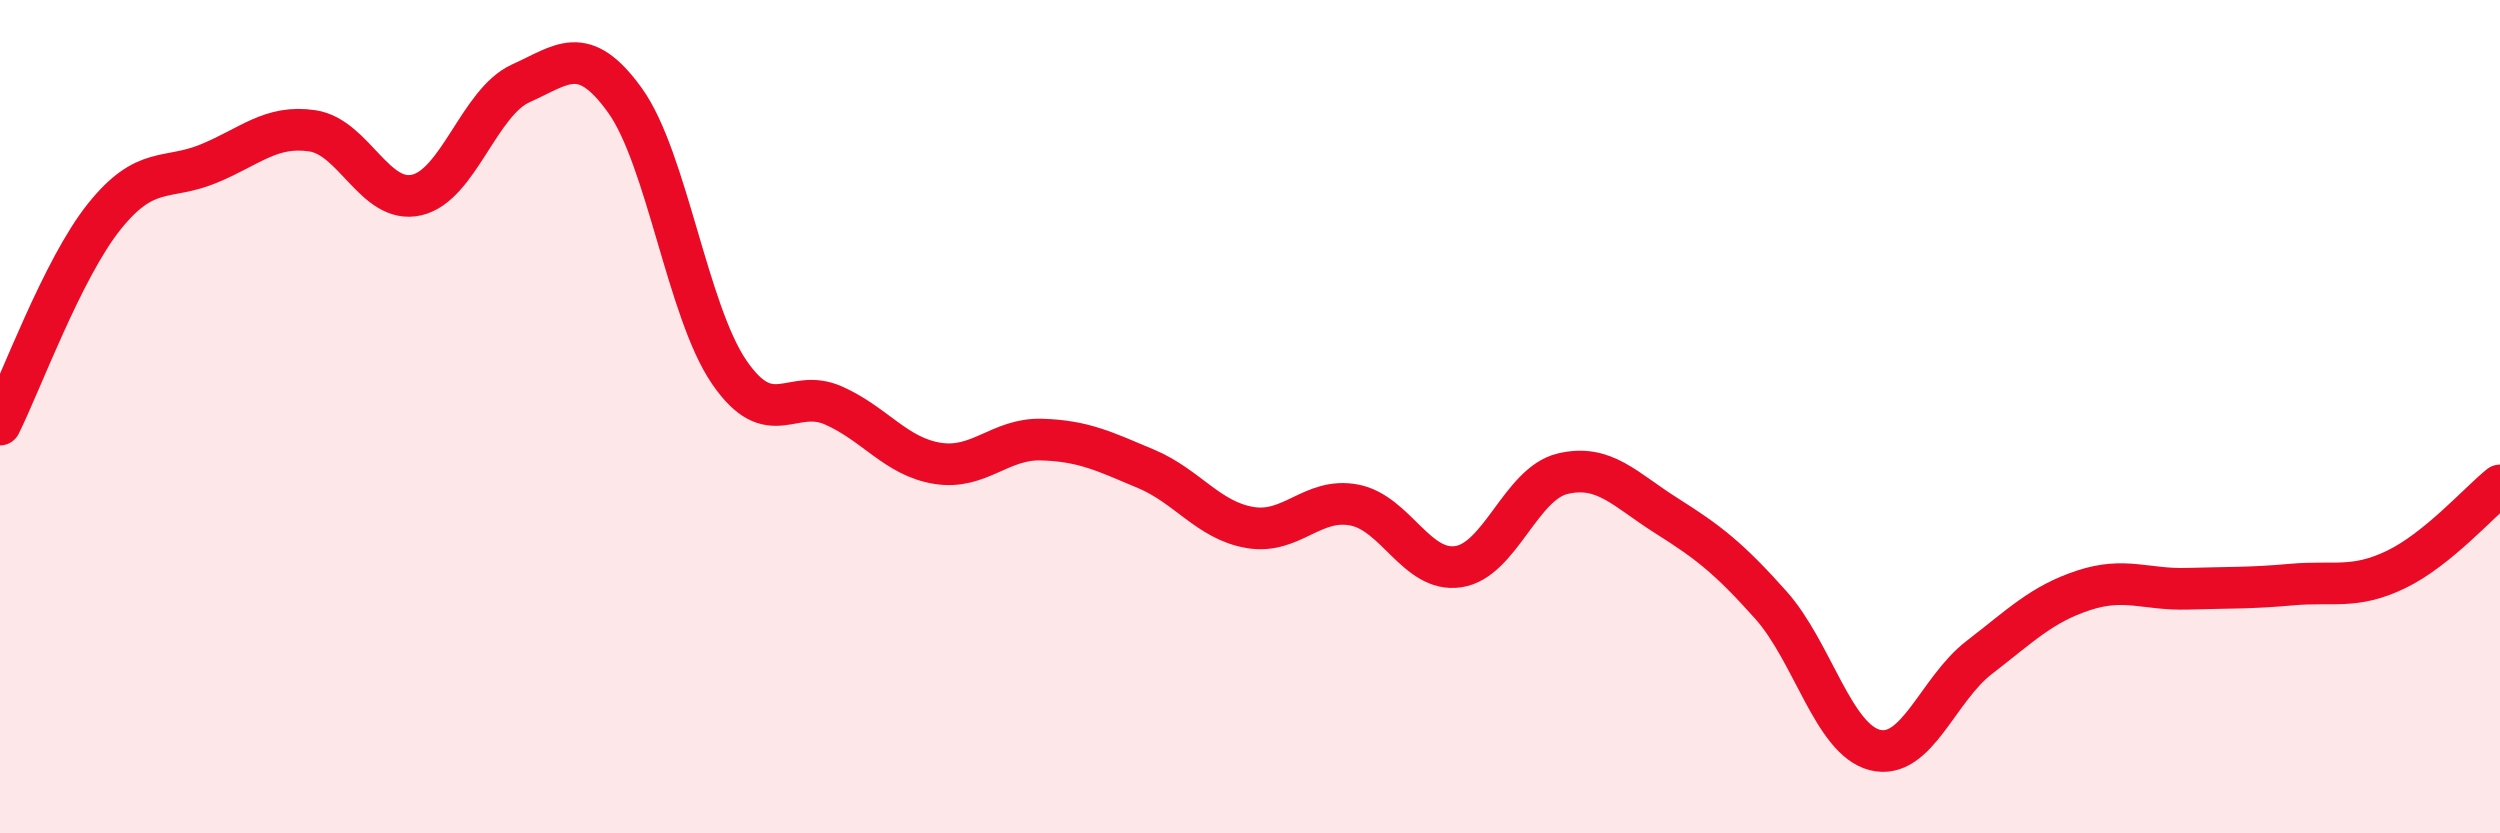
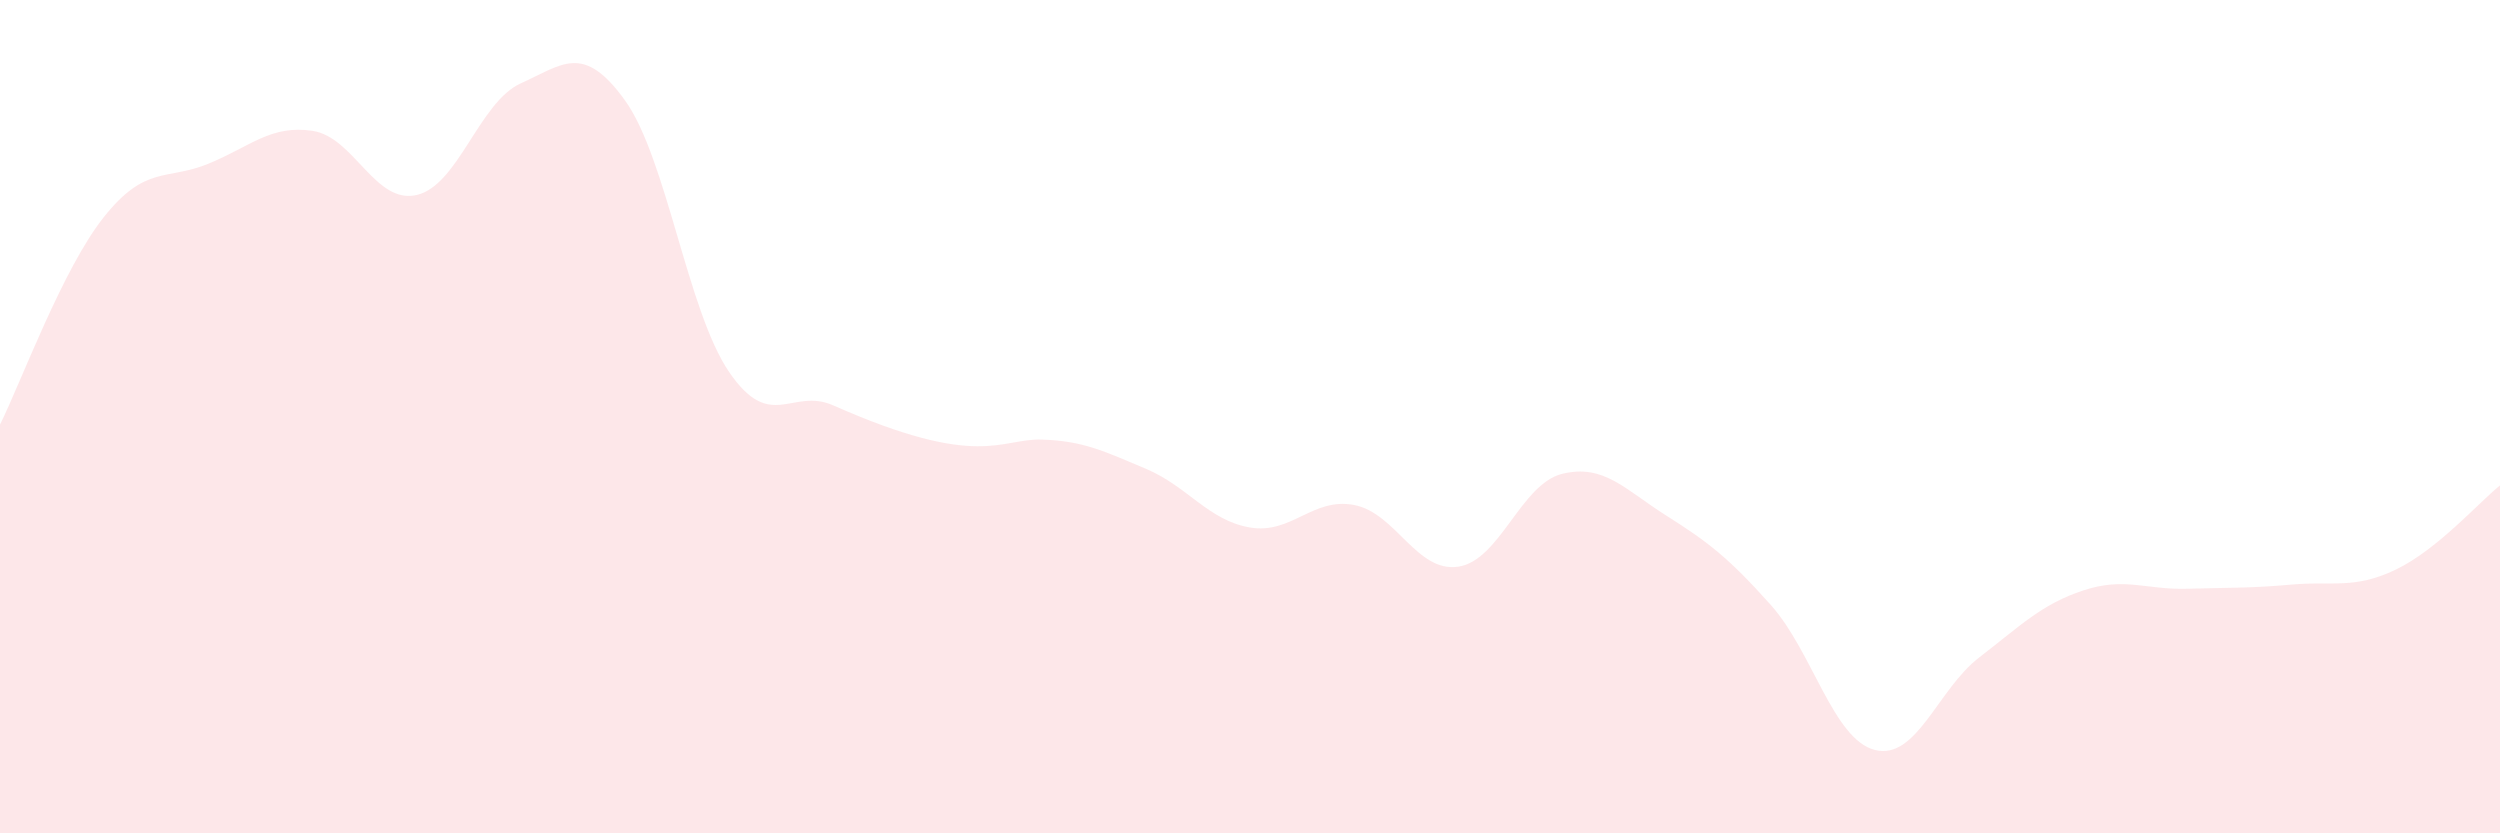
<svg xmlns="http://www.w3.org/2000/svg" width="60" height="20" viewBox="0 0 60 20">
-   <path d="M 0,10.19 C 0.5,9.19 1.5,6.45 2.5,5.2 C 3.5,3.95 4,4.34 5,3.93 C 6,3.52 6.5,2.99 7.5,3.14 C 8.5,3.29 9,4.91 10,4.68 C 11,4.45 11.5,2.45 12.5,2 C 13.5,1.55 14,1.02 15,2.41 C 16,3.8 16.5,7.47 17.5,8.93 C 18.5,10.39 19,9.29 20,9.73 C 21,10.17 21.5,10.96 22.5,11.12 C 23.5,11.28 24,10.52 25,10.55 C 26,10.58 26.5,10.83 27.5,11.25 C 28.5,11.67 29,12.49 30,12.66 C 31,12.83 31.5,11.93 32.5,12.12 C 33.5,12.31 34,13.75 35,13.6 C 36,13.45 36.5,11.61 37.5,11.37 C 38.5,11.13 39,11.75 40,12.38 C 41,13.01 41.5,13.4 42.5,14.52 C 43.5,15.64 44,17.75 45,18 C 46,18.25 46.5,16.55 47.5,15.78 C 48.5,15.01 49,14.5 50,14.17 C 51,13.84 51.5,14.16 52.5,14.13 C 53.5,14.1 54,14.12 55,14.03 C 56,13.94 56.5,14.15 57.5,13.67 C 58.5,13.19 59.5,12.05 60,11.65L60 20L0 20Z" fill="#EB0A25" opacity="0.1" stroke-linecap="round" stroke-linejoin="round" />
-   <path d="M 0,10.19 C 0.5,9.19 1.5,6.45 2.5,5.2 C 3.5,3.95 4,4.34 5,3.93 C 6,3.52 6.5,2.99 7.5,3.14 C 8.5,3.29 9,4.91 10,4.68 C 11,4.45 11.5,2.45 12.5,2 C 13.5,1.55 14,1.02 15,2.41 C 16,3.8 16.5,7.47 17.5,8.93 C 18.5,10.39 19,9.29 20,9.73 C 21,10.17 21.5,10.96 22.5,11.12 C 23.5,11.28 24,10.52 25,10.55 C 26,10.58 26.5,10.83 27.5,11.25 C 28.5,11.67 29,12.49 30,12.66 C 31,12.83 31.5,11.93 32.5,12.12 C 33.5,12.31 34,13.75 35,13.6 C 36,13.45 36.5,11.61 37.5,11.37 C 38.5,11.13 39,11.75 40,12.38 C 41,13.01 41.5,13.4 42.5,14.52 C 43.5,15.64 44,17.75 45,18 C 46,18.25 46.5,16.55 47.5,15.78 C 48.5,15.01 49,14.5 50,14.17 C 51,13.84 51.5,14.16 52.5,14.13 C 53.5,14.1 54,14.12 55,14.03 C 56,13.94 56.5,14.15 57.5,13.67 C 58.5,13.19 59.5,12.05 60,11.65" stroke="#EB0A25" stroke-width="1" fill="none" stroke-linecap="round" stroke-linejoin="round" />
+   <path d="M 0,10.19 C 0.5,9.19 1.5,6.45 2.5,5.2 C 3.5,3.95 4,4.34 5,3.93 C 6,3.52 6.5,2.99 7.5,3.14 C 8.5,3.29 9,4.91 10,4.68 C 11,4.45 11.5,2.45 12.5,2 C 13.5,1.55 14,1.02 15,2.41 C 16,3.8 16.5,7.47 17.5,8.93 C 18.5,10.39 19,9.29 20,9.73 C 23.5,11.28 24,10.52 25,10.55 C 26,10.58 26.5,10.83 27.5,11.25 C 28.5,11.67 29,12.49 30,12.66 C 31,12.83 31.5,11.93 32.5,12.12 C 33.5,12.31 34,13.75 35,13.6 C 36,13.45 36.5,11.61 37.5,11.37 C 38.5,11.13 39,11.75 40,12.38 C 41,13.01 41.5,13.4 42.5,14.52 C 43.5,15.64 44,17.75 45,18 C 46,18.25 46.5,16.55 47.5,15.78 C 48.5,15.01 49,14.5 50,14.17 C 51,13.84 51.5,14.16 52.5,14.13 C 53.5,14.1 54,14.12 55,14.03 C 56,13.94 56.5,14.15 57.5,13.67 C 58.5,13.19 59.5,12.05 60,11.65L60 20L0 20Z" fill="#EB0A25" opacity="0.1" stroke-linecap="round" stroke-linejoin="round" />
</svg>